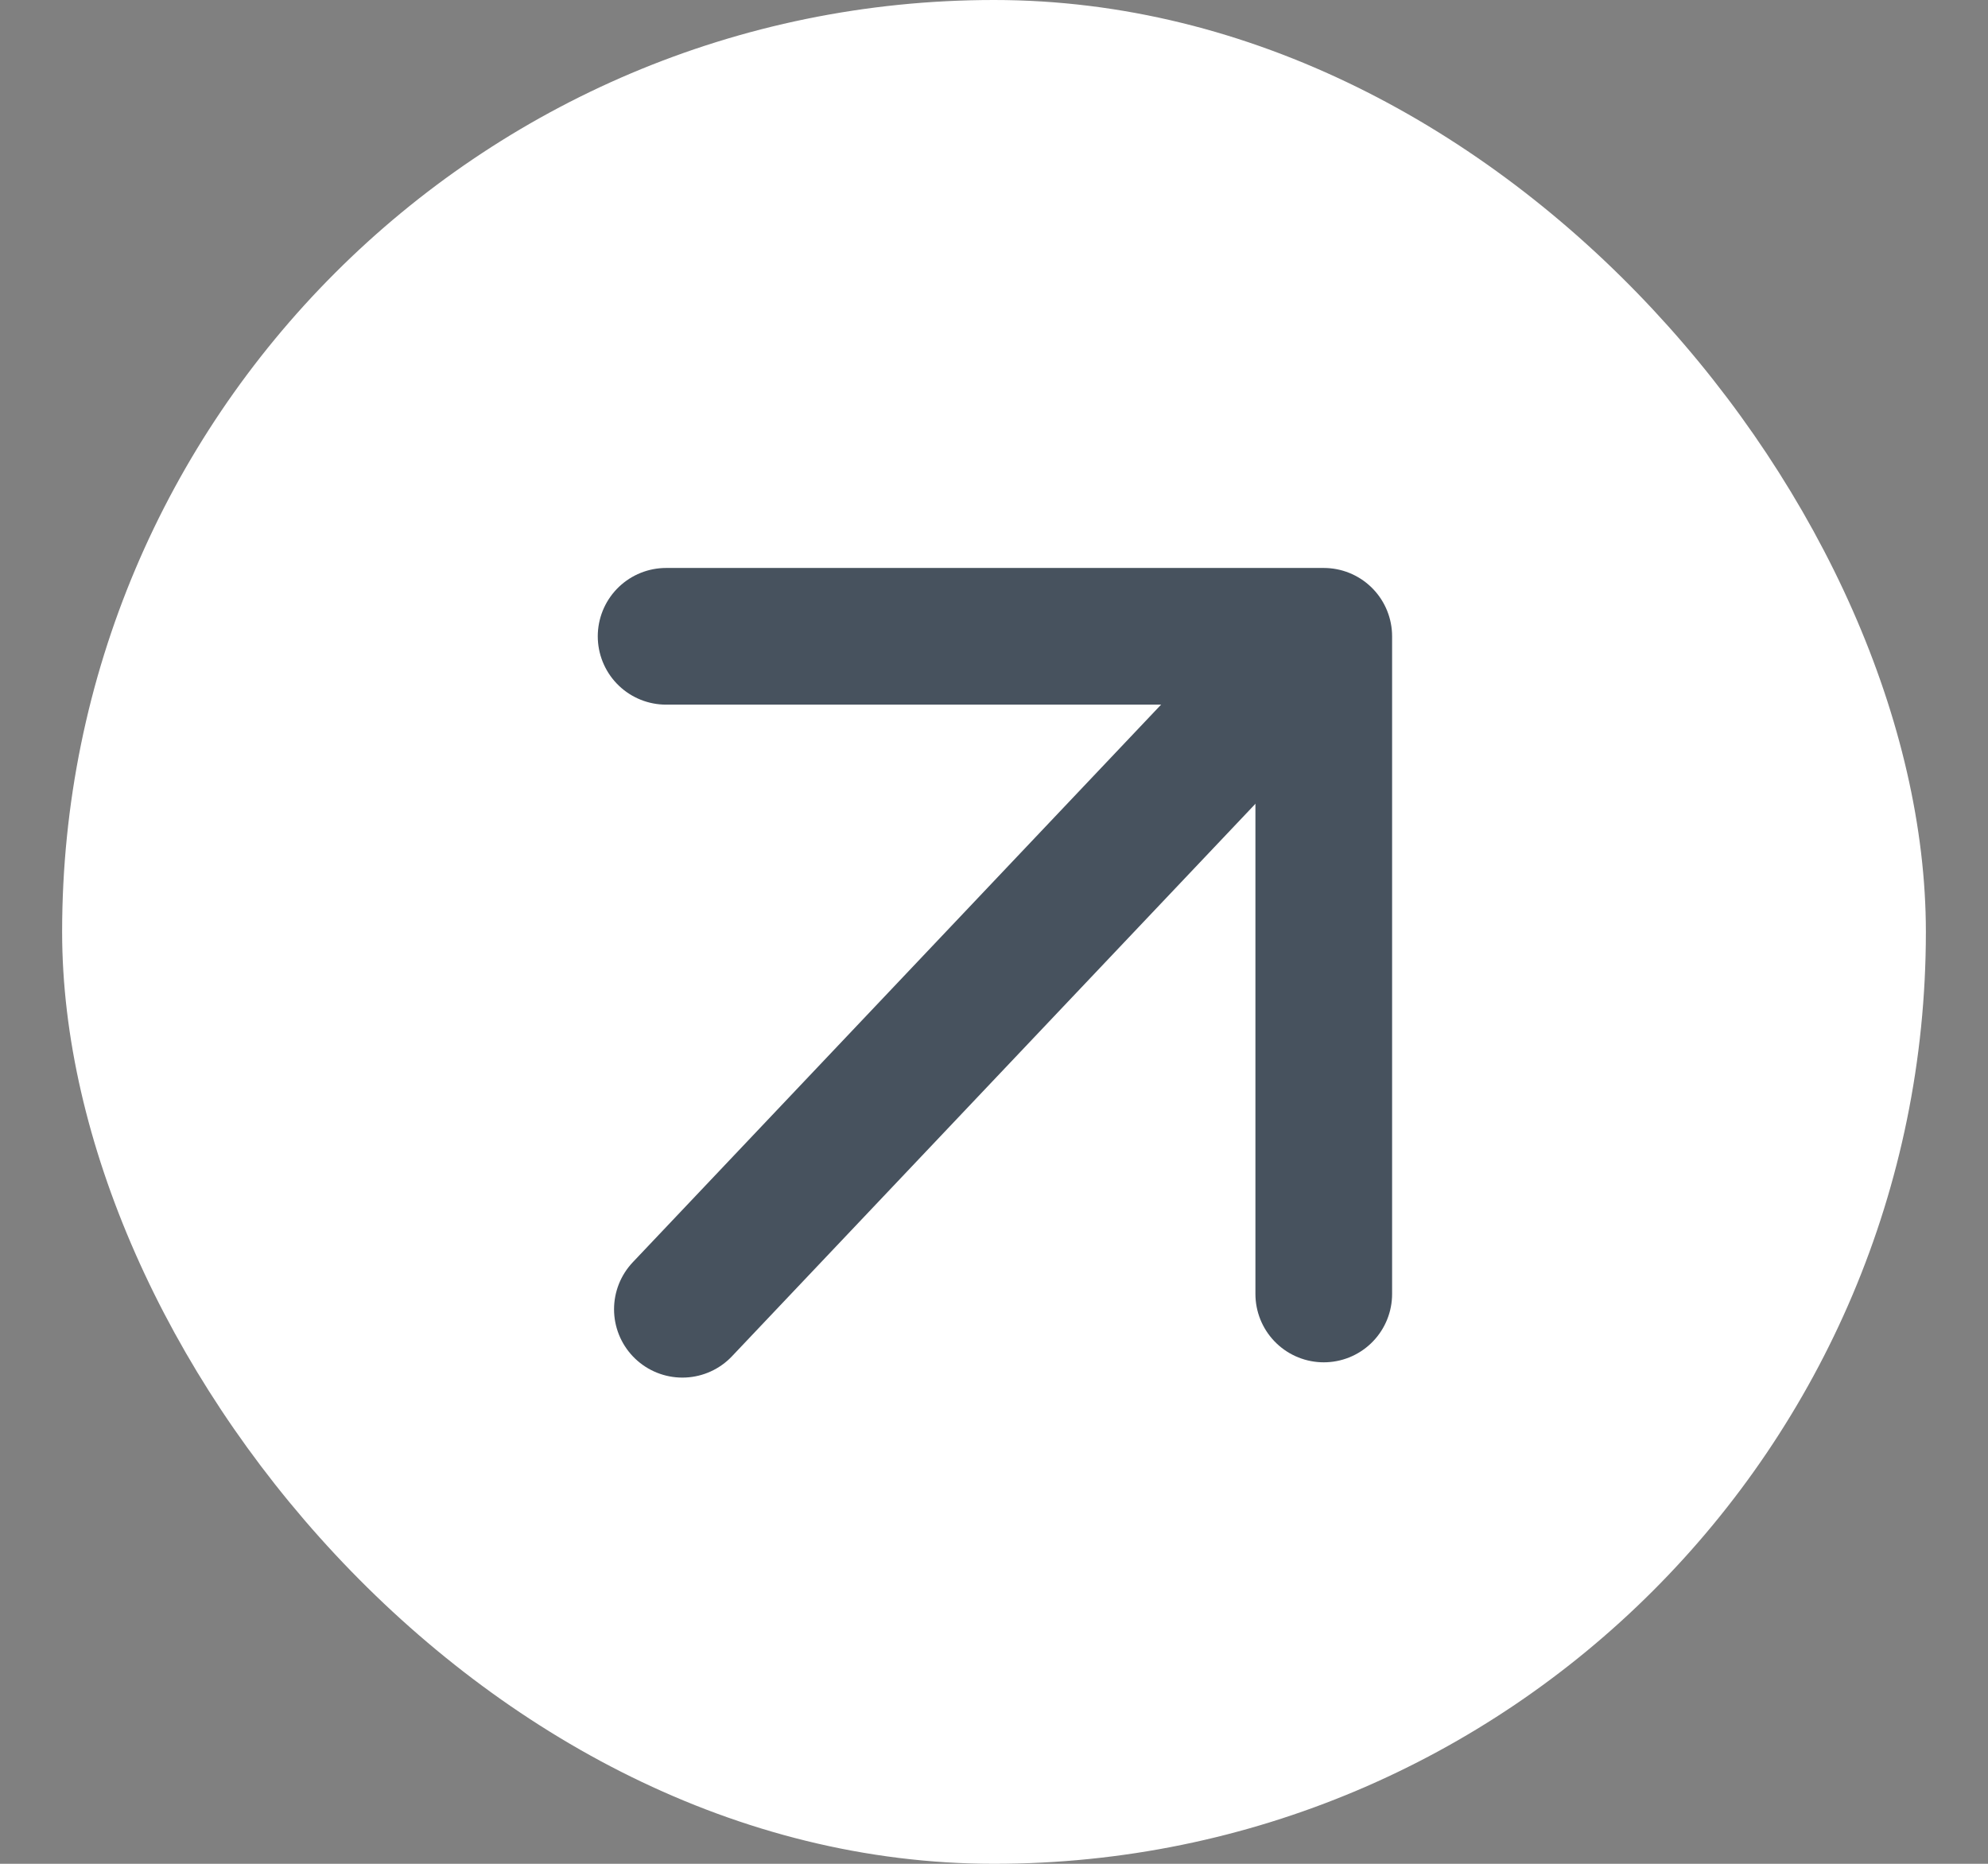
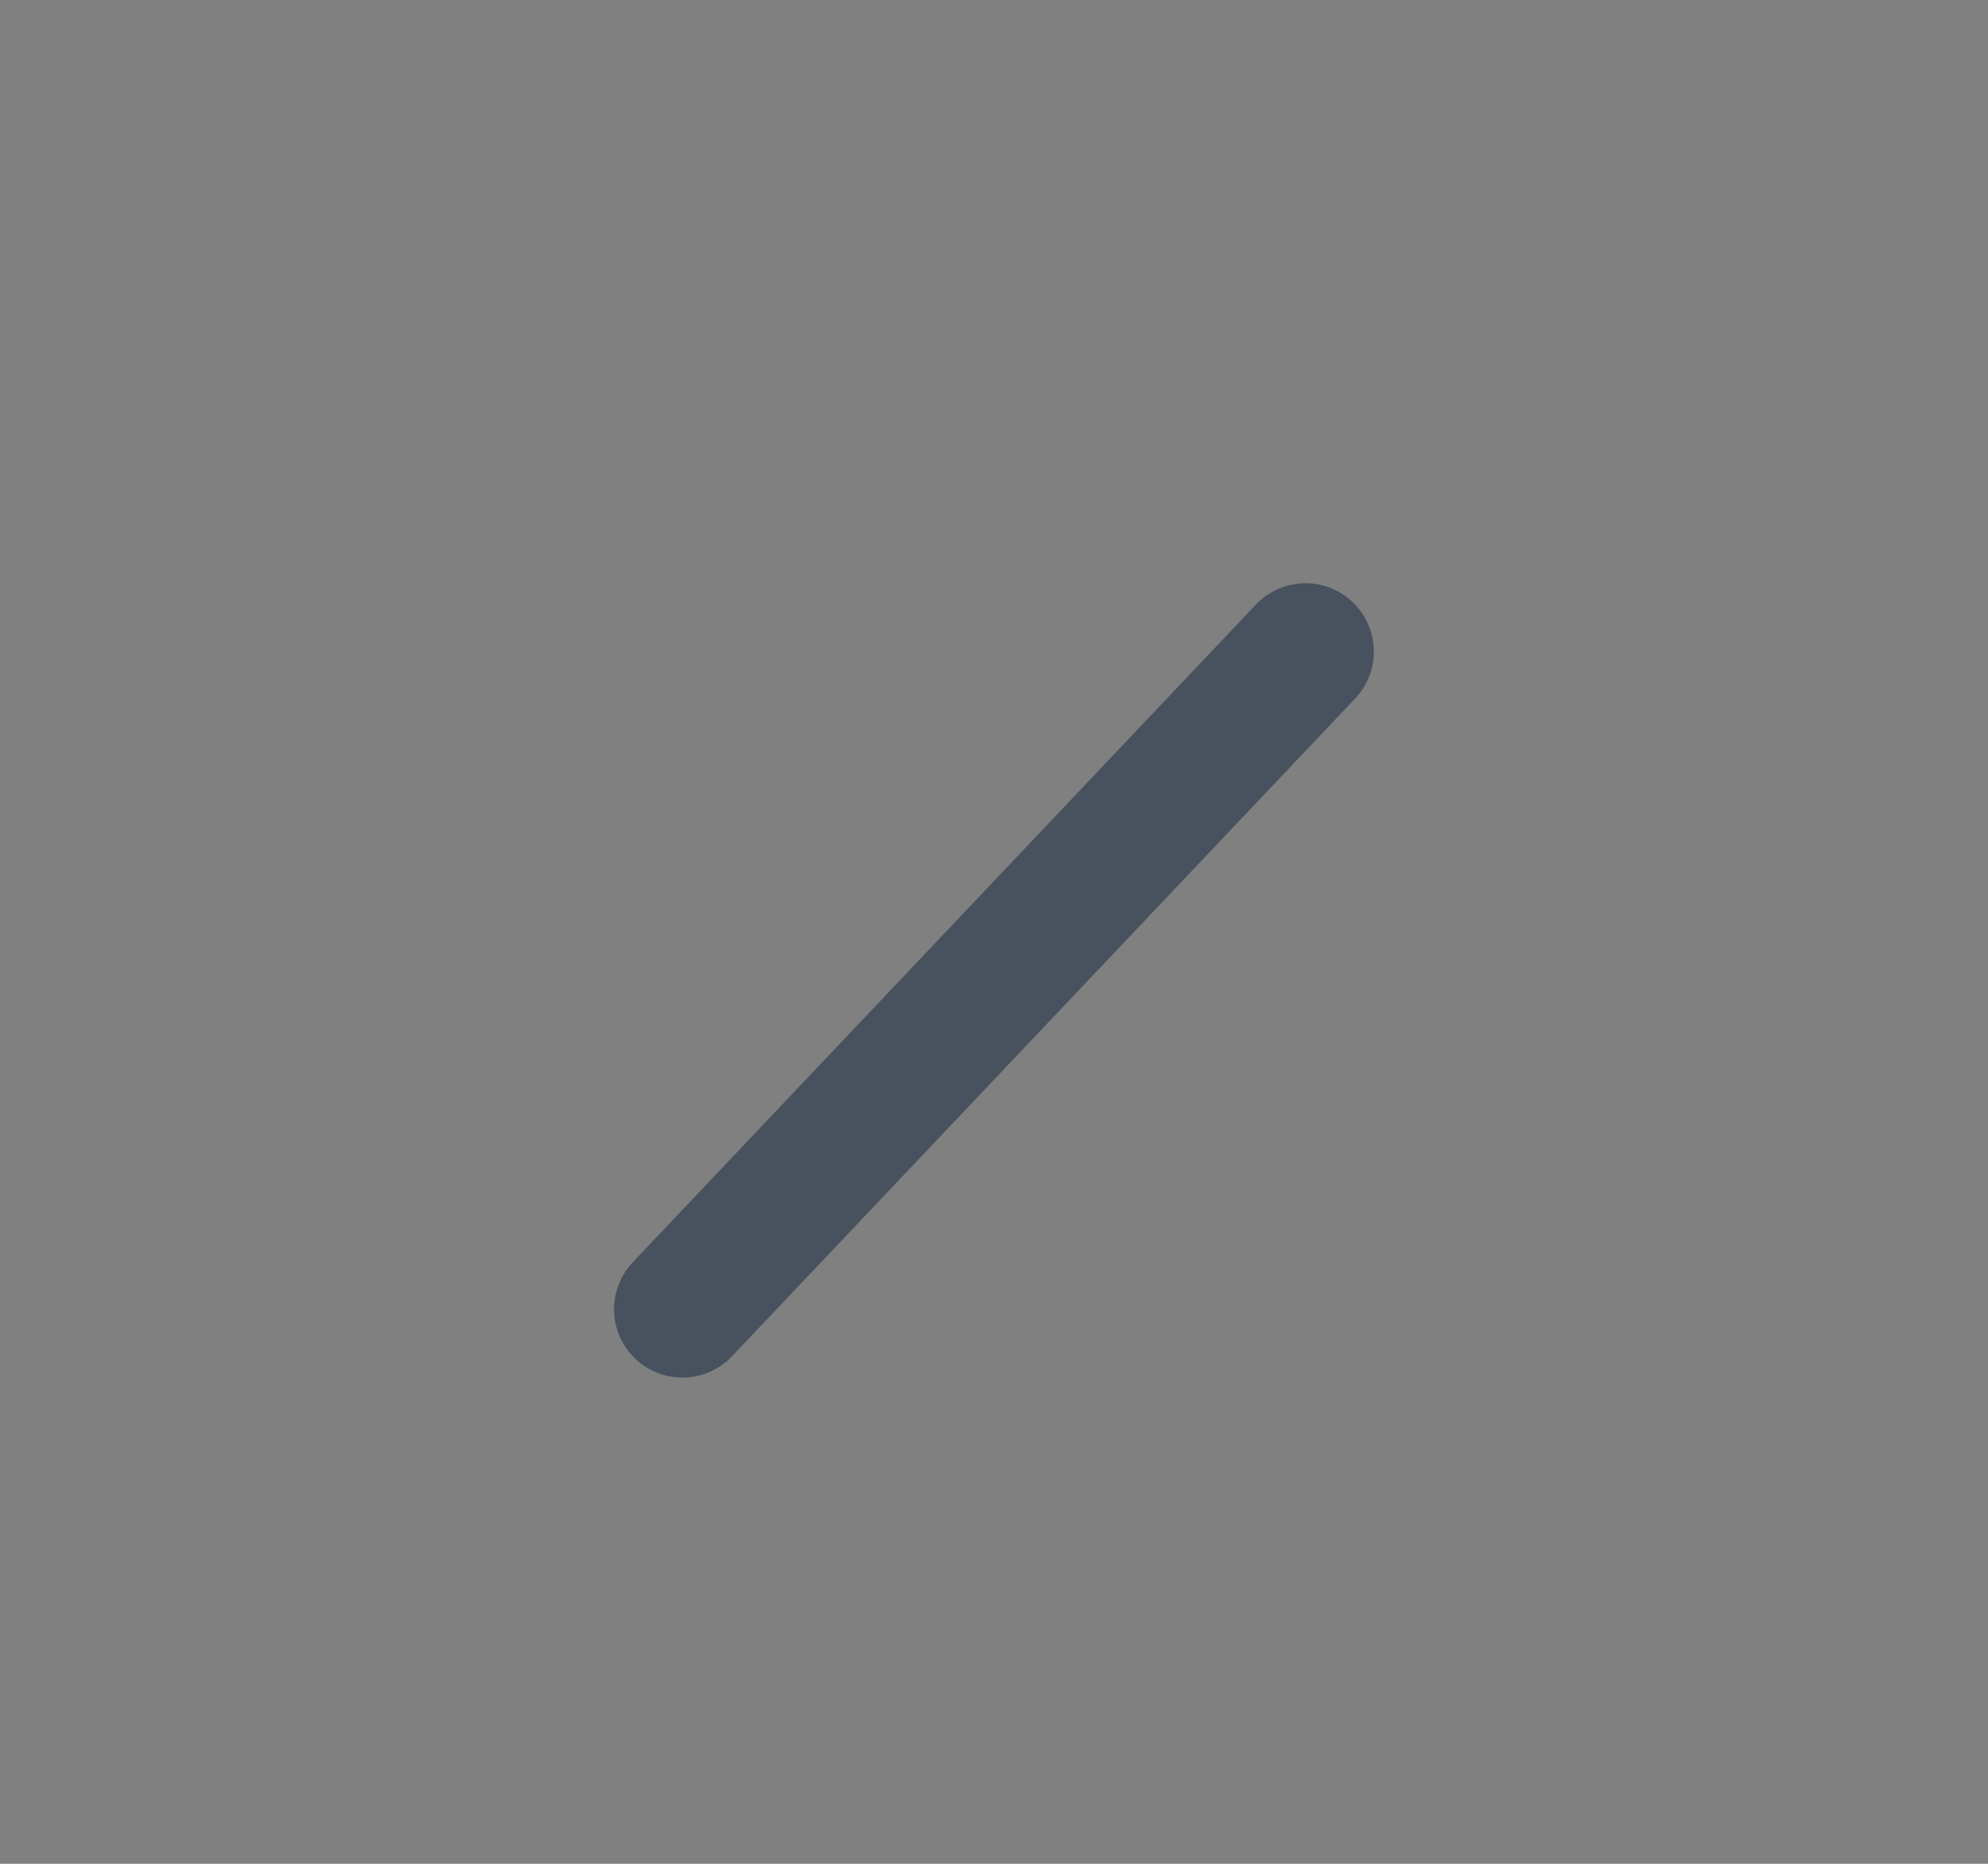
<svg xmlns="http://www.w3.org/2000/svg" width="16" height="15" viewBox="0 0 16 15" fill="none">
  <rect x="0" y="0" width="16" height="15" fill="#808080" stroke="none" />
-   <rect x="0.5" width="15" height="15" rx="7.5" fill="white" />
  <path d="M5.492 10.537L10.507 5.244" stroke="#47525E" stroke-width="1.1" stroke-linecap="round" stroke-linejoin="round" />
-   <path d="M5.361 5.121H10.654V10.414" stroke="#47525E" stroke-width="1.1" stroke-linecap="round" stroke-linejoin="round" />
</svg>